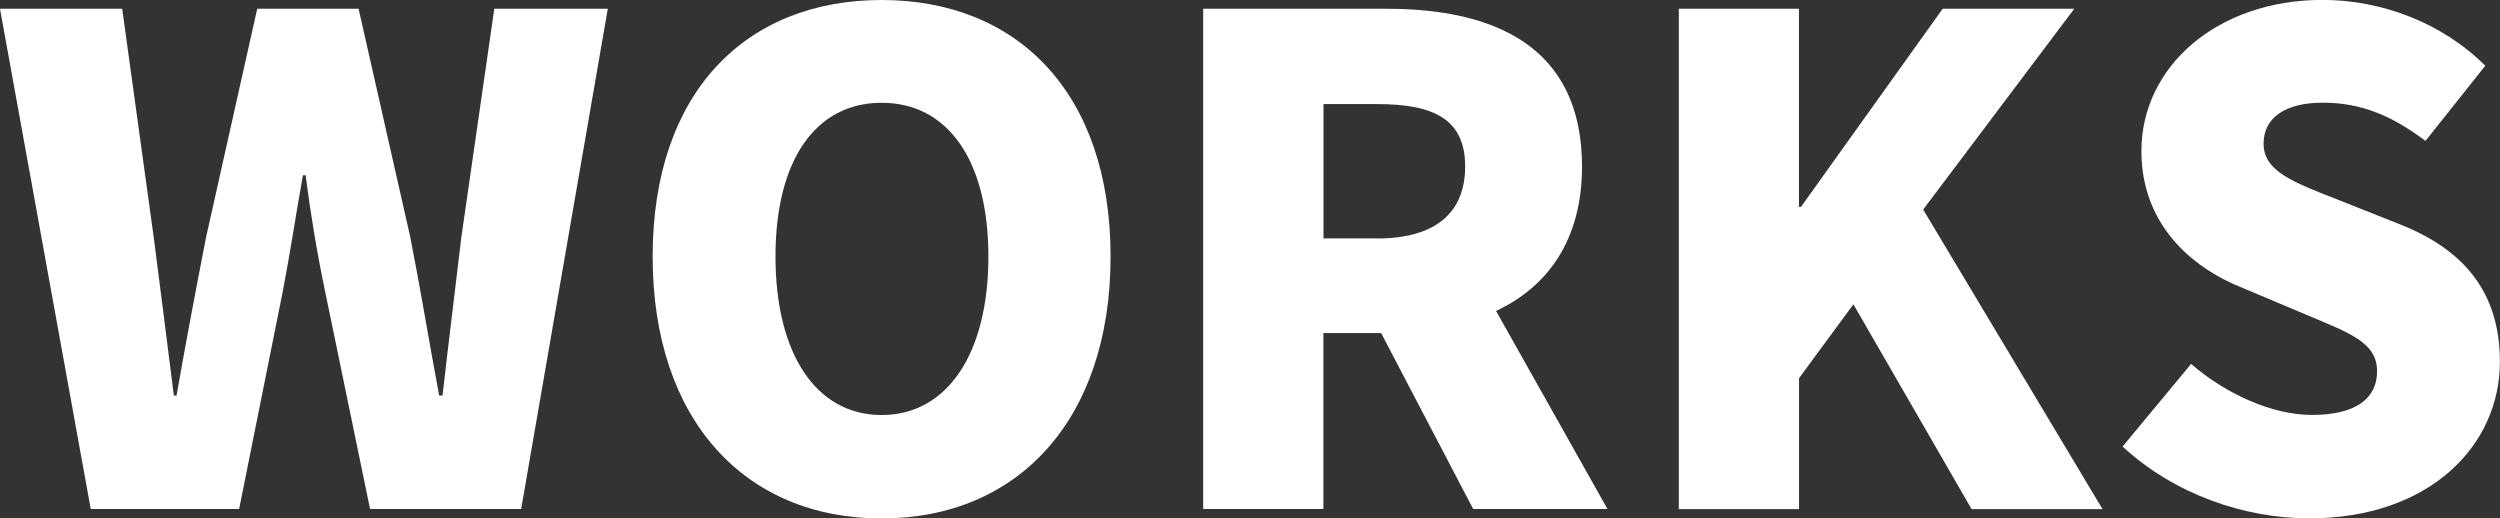
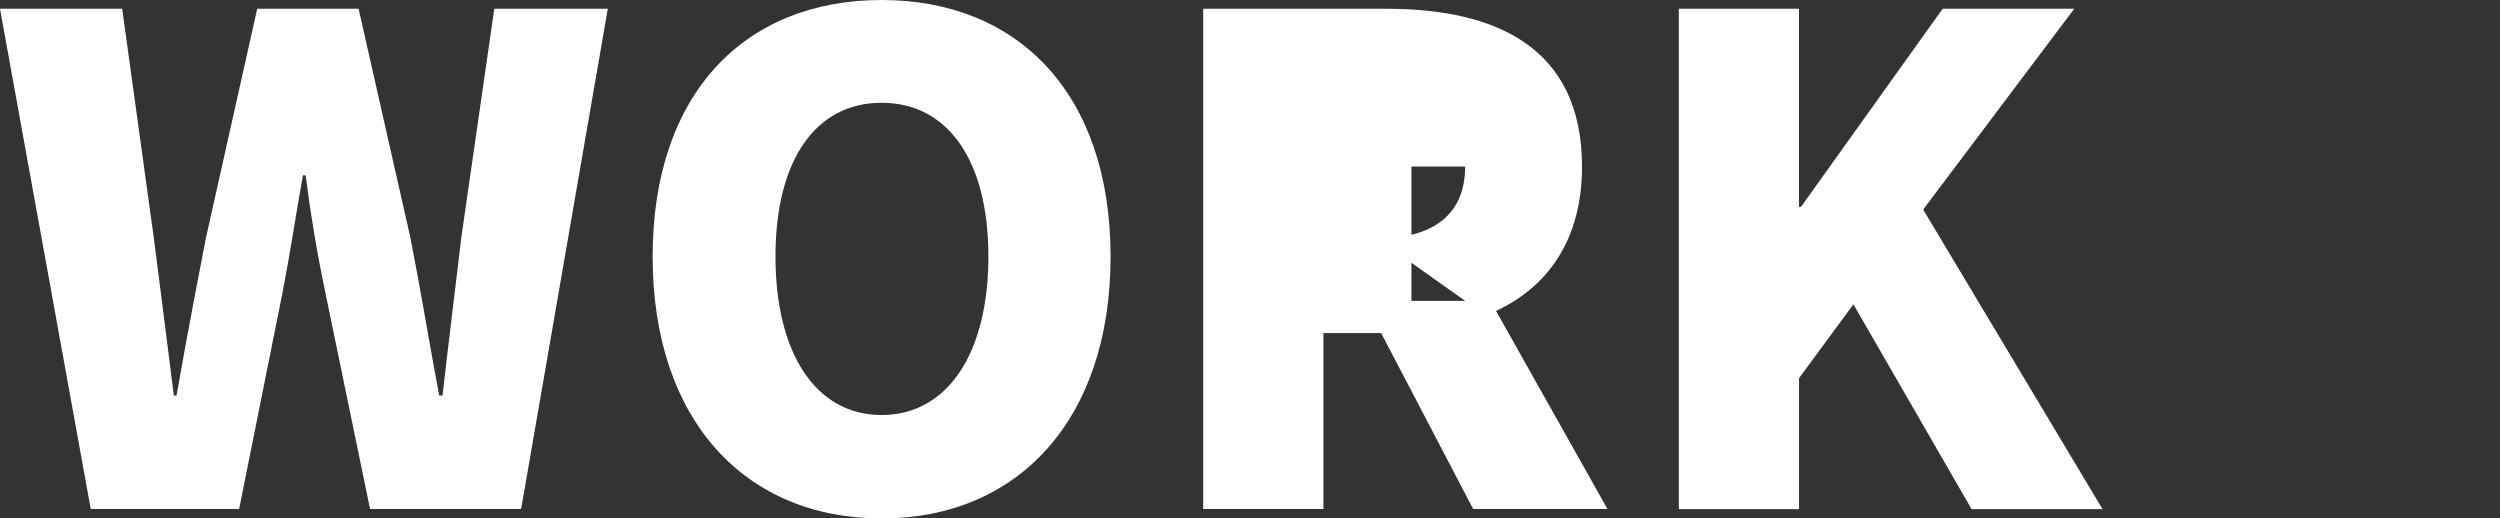
<svg xmlns="http://www.w3.org/2000/svg" id="_レイヤー_2" viewBox="0 0 268.06 55.59">
  <rect x="0" y="0" width="268.06" height="55.59" fill="#333333" stroke="none" />
  <defs>
    <style>.cls-1{fill:#fff;stroke-width:0px;}</style>
  </defs>
  <g id="_レイヤー_1-2">
    <path class="cls-1" d="m0,.94h13.1l3.38,24.48c.72,5.62,1.44,11.23,2.16,16.99h.29c1.01-5.76,2.09-11.45,3.17-16.99L27.58.94h10.87l5.54,24.48c1.08,5.47,2.02,11.23,3.1,16.99h.36c.65-5.76,1.37-11.45,2.02-16.99L53,.94h12.17l-9.29,53.64h-16.2l-4.82-23.33c-.86-4.1-1.58-8.42-2.09-12.46h-.29c-.72,4.03-1.37,8.35-2.16,12.46l-4.68,23.33h-15.91L0,.94Z" />
    <path class="cls-1" d="m69.98,27.51c0-17.57,9.94-27.51,24.55-27.51s24.55,10.01,24.55,27.51-9.94,28.08-24.55,28.08-24.55-10.51-24.55-28.08Zm36,0c0-10.37-4.39-16.49-11.45-16.49s-11.38,6.12-11.38,16.49,4.32,16.99,11.38,16.99,11.45-6.62,11.45-16.99Z" />
-     <path class="cls-1" d="m129.02.94h19.66c11.45,0,20.95,3.96,20.95,16.92,0,7.85-3.67,12.89-9.22,15.48l11.95,21.24h-14.4l-9.87-18.87h-6.19v18.87h-12.89V.94Zm18.65,24.63c6.12,0,9.43-2.66,9.43-7.71s-3.31-6.7-9.43-6.7h-5.76v14.4h5.76Z" />
+     <path class="cls-1" d="m129.02.94h19.66c11.45,0,20.95,3.96,20.95,16.92,0,7.85-3.67,12.89-9.22,15.48l11.95,21.24h-14.4l-9.87-18.87h-6.19v18.87h-12.89V.94Zm18.65,24.63c6.12,0,9.43-2.66,9.43-7.71h-5.76v14.4h5.76Z" />
    <path class="cls-1" d="m180,.94h12.89v21.24h.22L208.3.94h14.11l-16.2,21.53,19.23,32.12h-14.04l-12.67-21.96-5.83,7.92v14.04h-12.89V.94Z" />
-     <path class="cls-1" d="m227.59,47.88l7.35-8.86c3.74,3.24,8.71,5.47,12.96,5.47,4.75,0,6.98-1.8,6.98-4.68,0-3.1-2.95-4.1-7.56-6.05l-6.84-2.88c-5.62-2.23-10.87-6.91-10.87-14.69,0-9,8.06-16.2,19.44-16.2,6.19,0,12.75,2.38,17.43,7.06l-6.41,8.06c-3.53-2.66-6.84-4.1-11.02-4.1-3.96,0-6.34,1.58-6.34,4.39,0,3.02,3.31,4.18,8.06,6.05l6.7,2.66c6.62,2.66,10.58,7.13,10.58,14.69,0,8.93-7.49,16.78-20.45,16.78-6.98,0-14.47-2.59-20.02-7.71Z" />
  </g>
</svg>